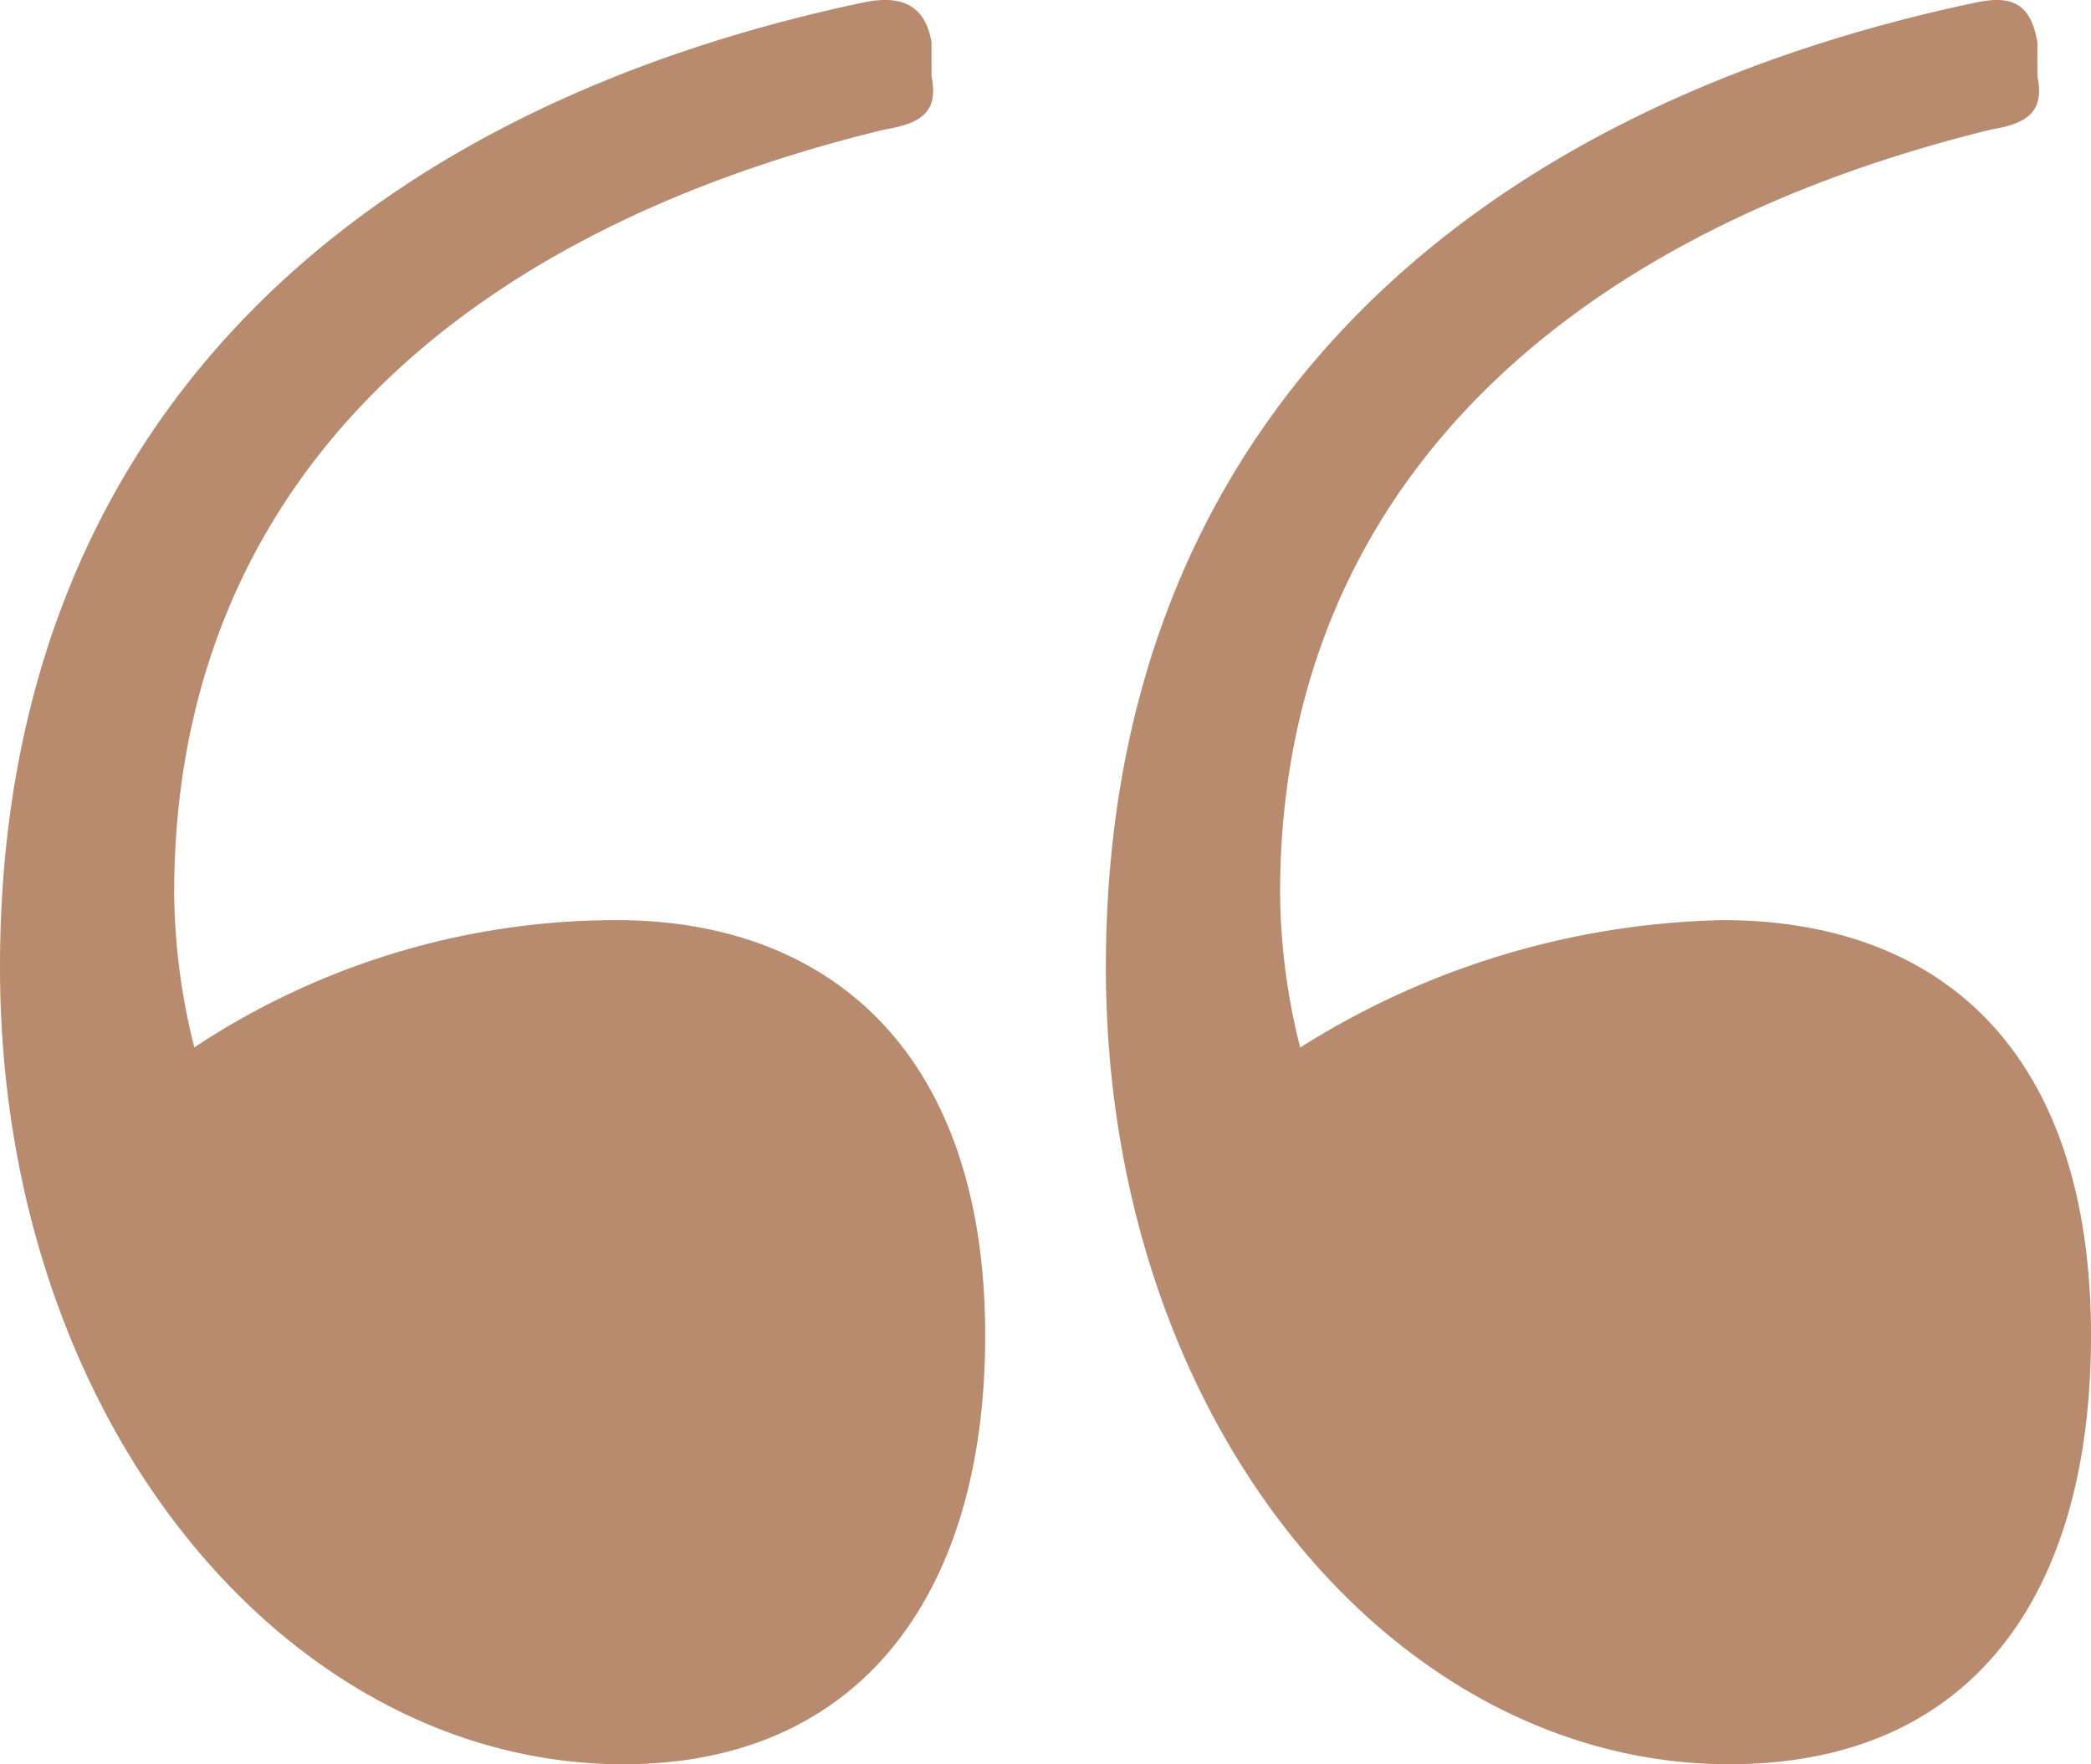
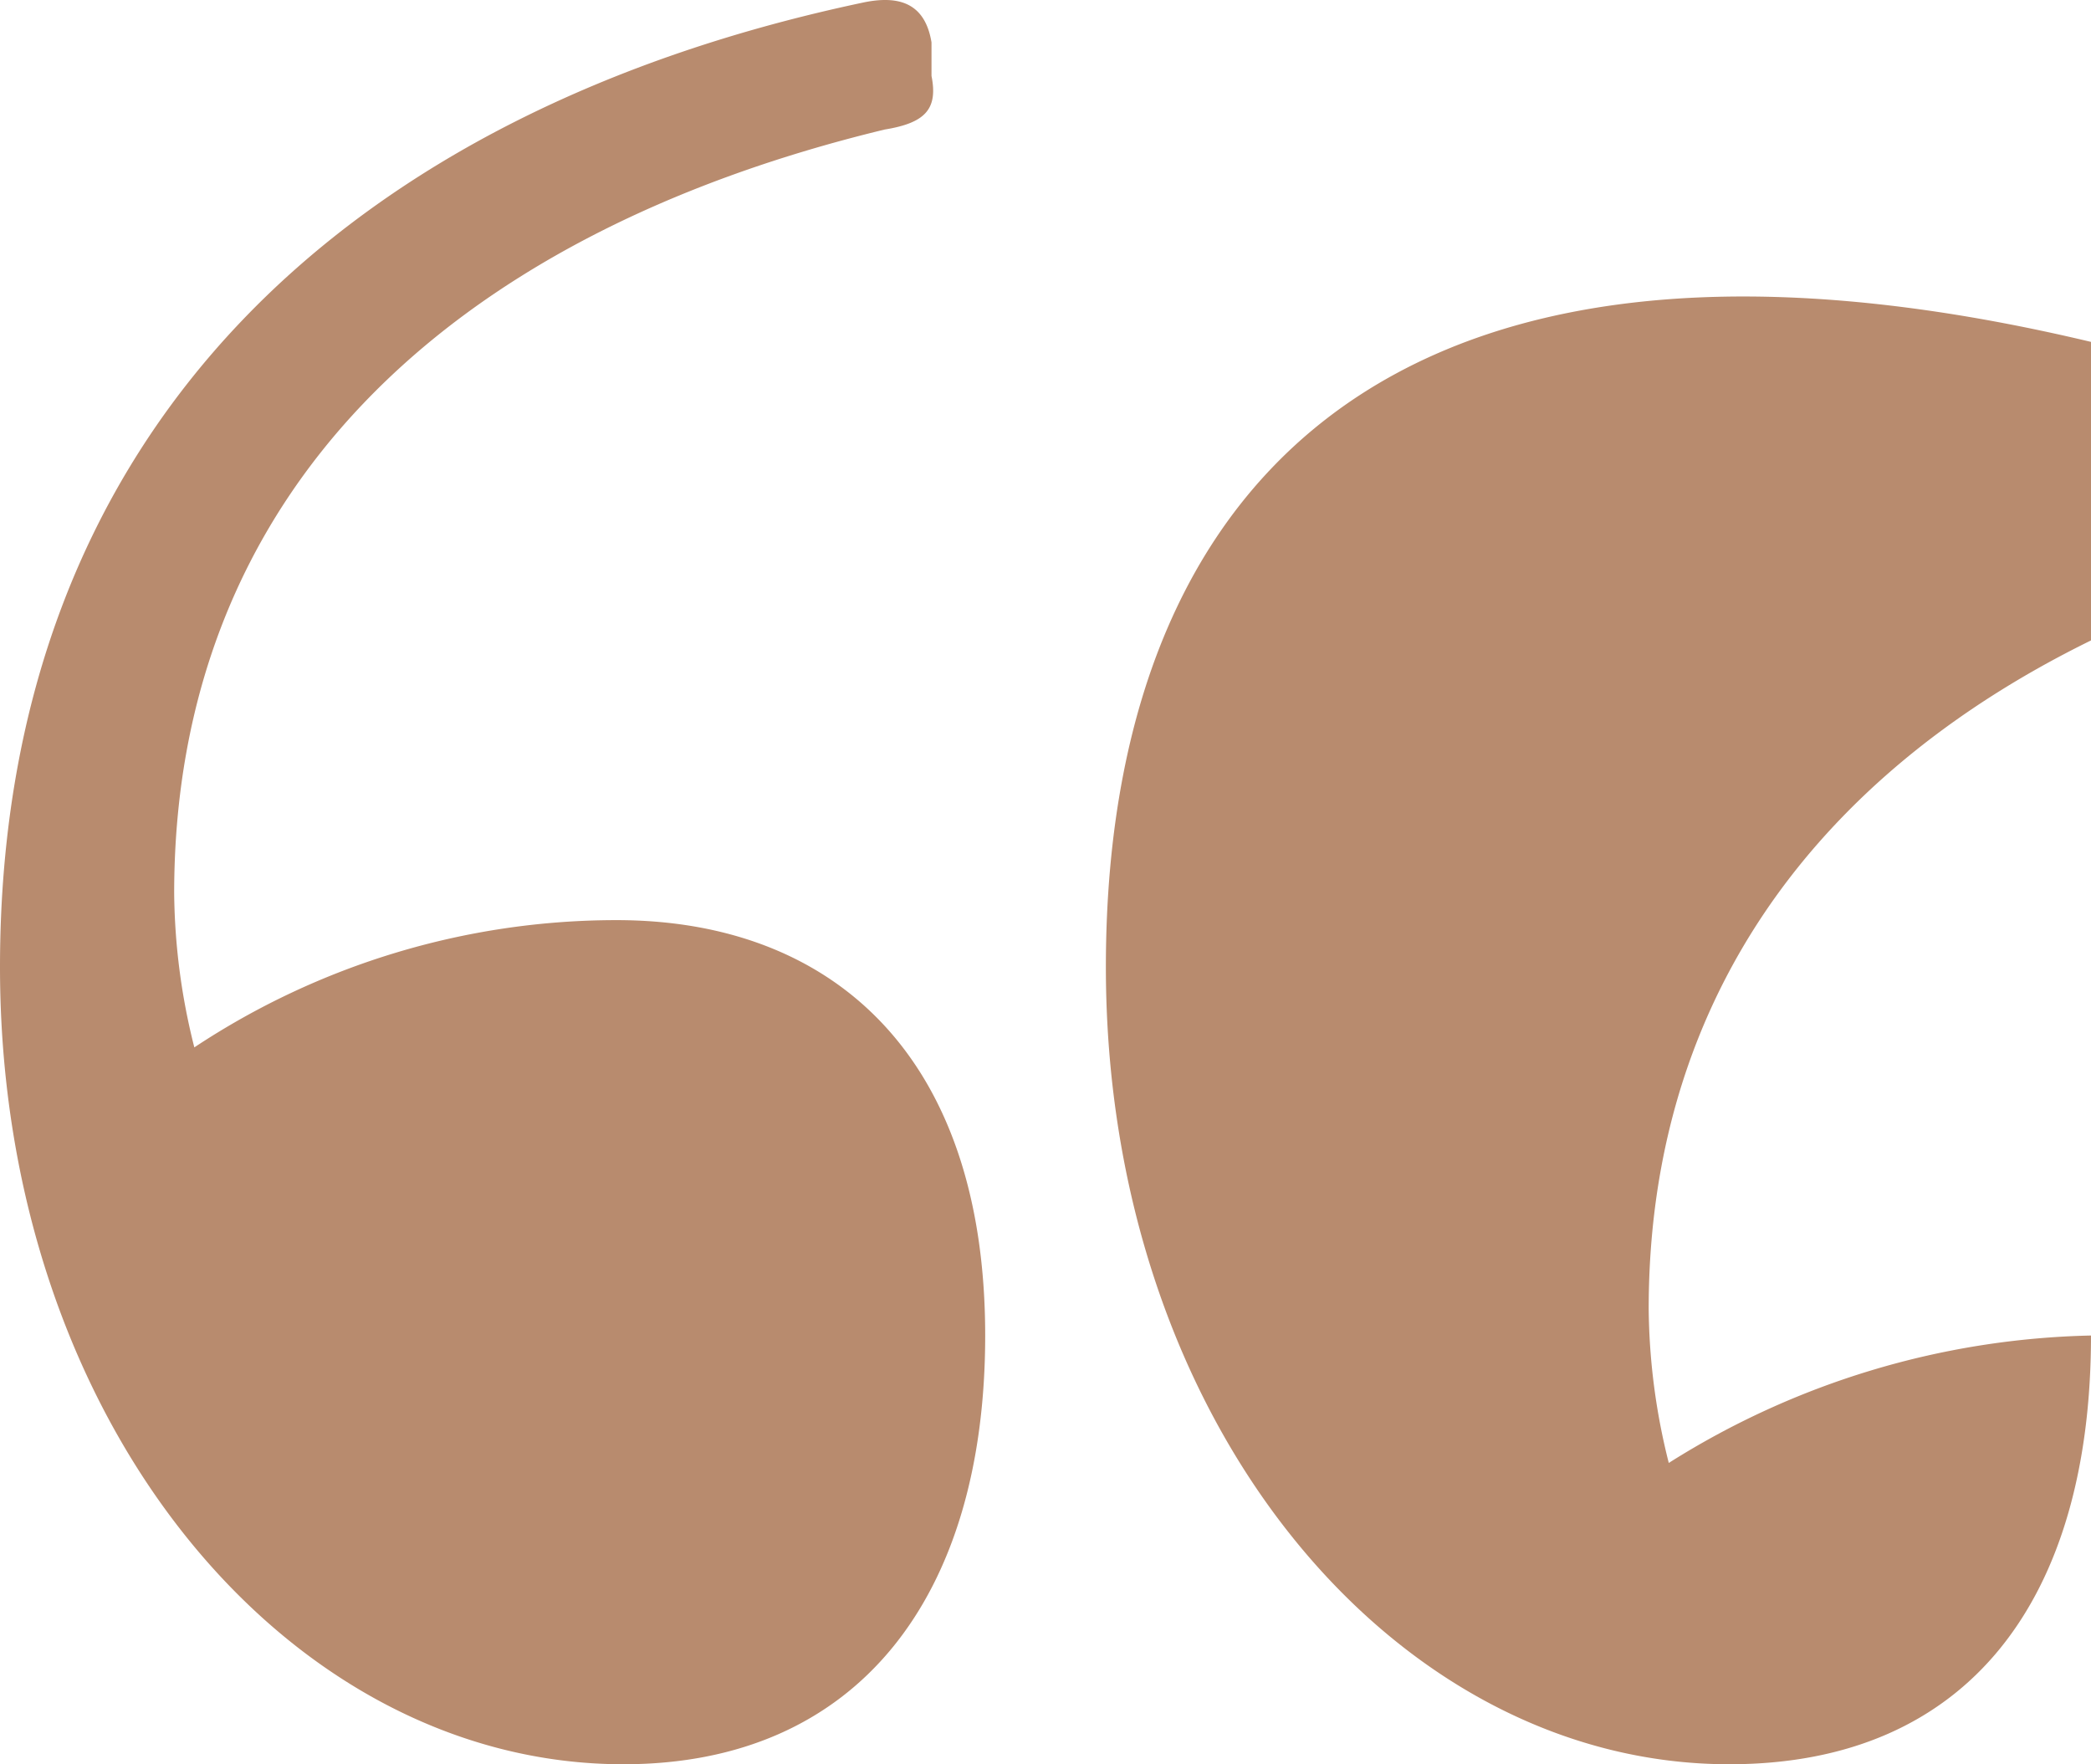
<svg xmlns="http://www.w3.org/2000/svg" width="64" height="53.999" viewBox="0 0 64 53.999">
-   <path id="Path_6463" data-name="Path 6463" d="M65.152,56.168c0-8.613-4.513-12.714-11.282-12.714a25.182,25.182,0,0,0-12.923,3.9,19.87,19.87,0,0,1-.615-4.716c0-12.1,8.41-20.1,21.744-23.377,1.231-.2,1.641-.615,1.436-1.64v-1.03c-.205-1.23-.821-1.435-1.846-1.23C46.075,18.642,35,28.28,35,44.89c0,13.944,8.821,24.4,19.077,24.4C61.46,69.292,65.152,64.165,65.152,56.168Zm-33.846,0c0-8.613-4.718-12.714-11.282-12.714A23.389,23.389,0,0,0,7.1,47.349a19.869,19.869,0,0,1-.617-4.715c0-12.1,8.205-20.1,21.744-23.377,1.231-.2,1.641-.615,1.436-1.64V16.591c-.2-1.23-1.026-1.435-2.051-1.23C12.024,18.642,1.152,28.28,1.152,44.89c0,13.944,8.821,24.4,19.077,24.4C27.408,69.292,31.306,64.165,31.306,56.168Z" transform="translate(-1.152 -15.292)" fill="#b88b6e" />
+   <path id="Path_6463" data-name="Path 6463" d="M65.152,56.168a25.182,25.182,0,0,0-12.923,3.9,19.87,19.87,0,0,1-.615-4.716c0-12.1,8.41-20.1,21.744-23.377,1.231-.2,1.641-.615,1.436-1.64v-1.03c-.205-1.23-.821-1.435-1.846-1.23C46.075,18.642,35,28.28,35,44.89c0,13.944,8.821,24.4,19.077,24.4C61.46,69.292,65.152,64.165,65.152,56.168Zm-33.846,0c0-8.613-4.718-12.714-11.282-12.714A23.389,23.389,0,0,0,7.1,47.349a19.869,19.869,0,0,1-.617-4.715c0-12.1,8.205-20.1,21.744-23.377,1.231-.2,1.641-.615,1.436-1.64V16.591c-.2-1.23-1.026-1.435-2.051-1.23C12.024,18.642,1.152,28.28,1.152,44.89c0,13.944,8.821,24.4,19.077,24.4C27.408,69.292,31.306,64.165,31.306,56.168Z" transform="translate(-1.152 -15.292)" fill="#b88b6e" />
</svg>